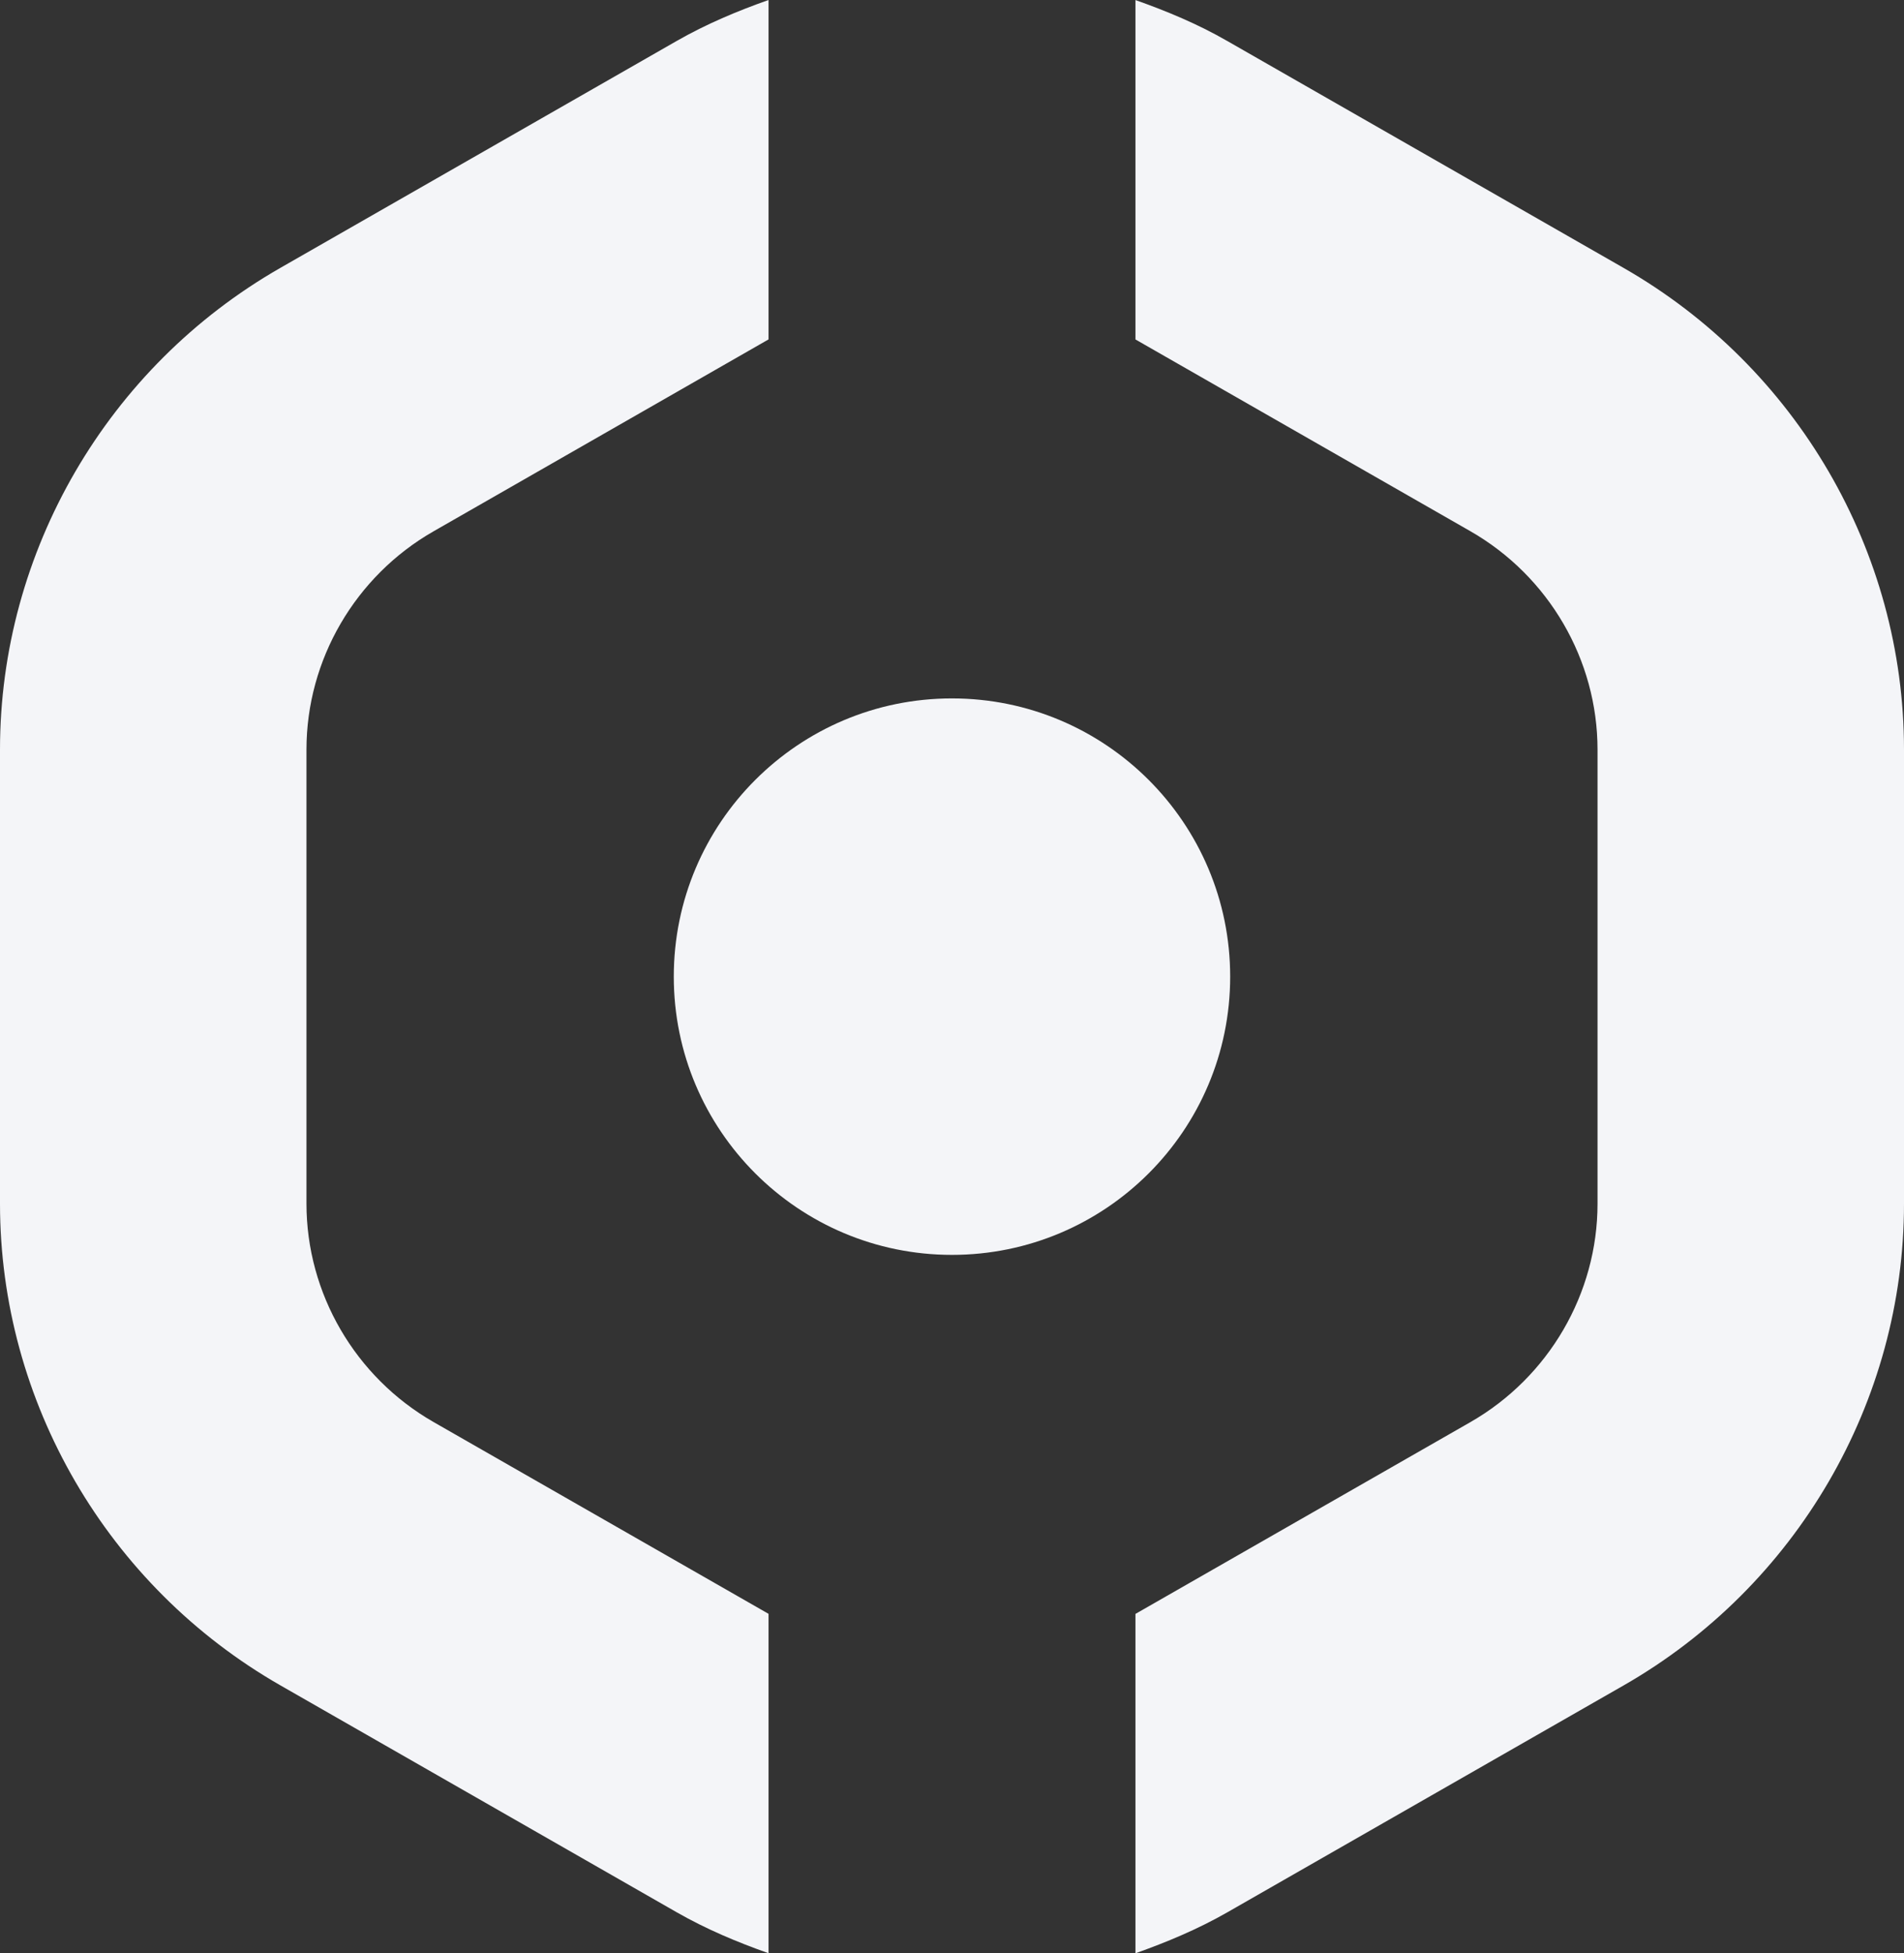
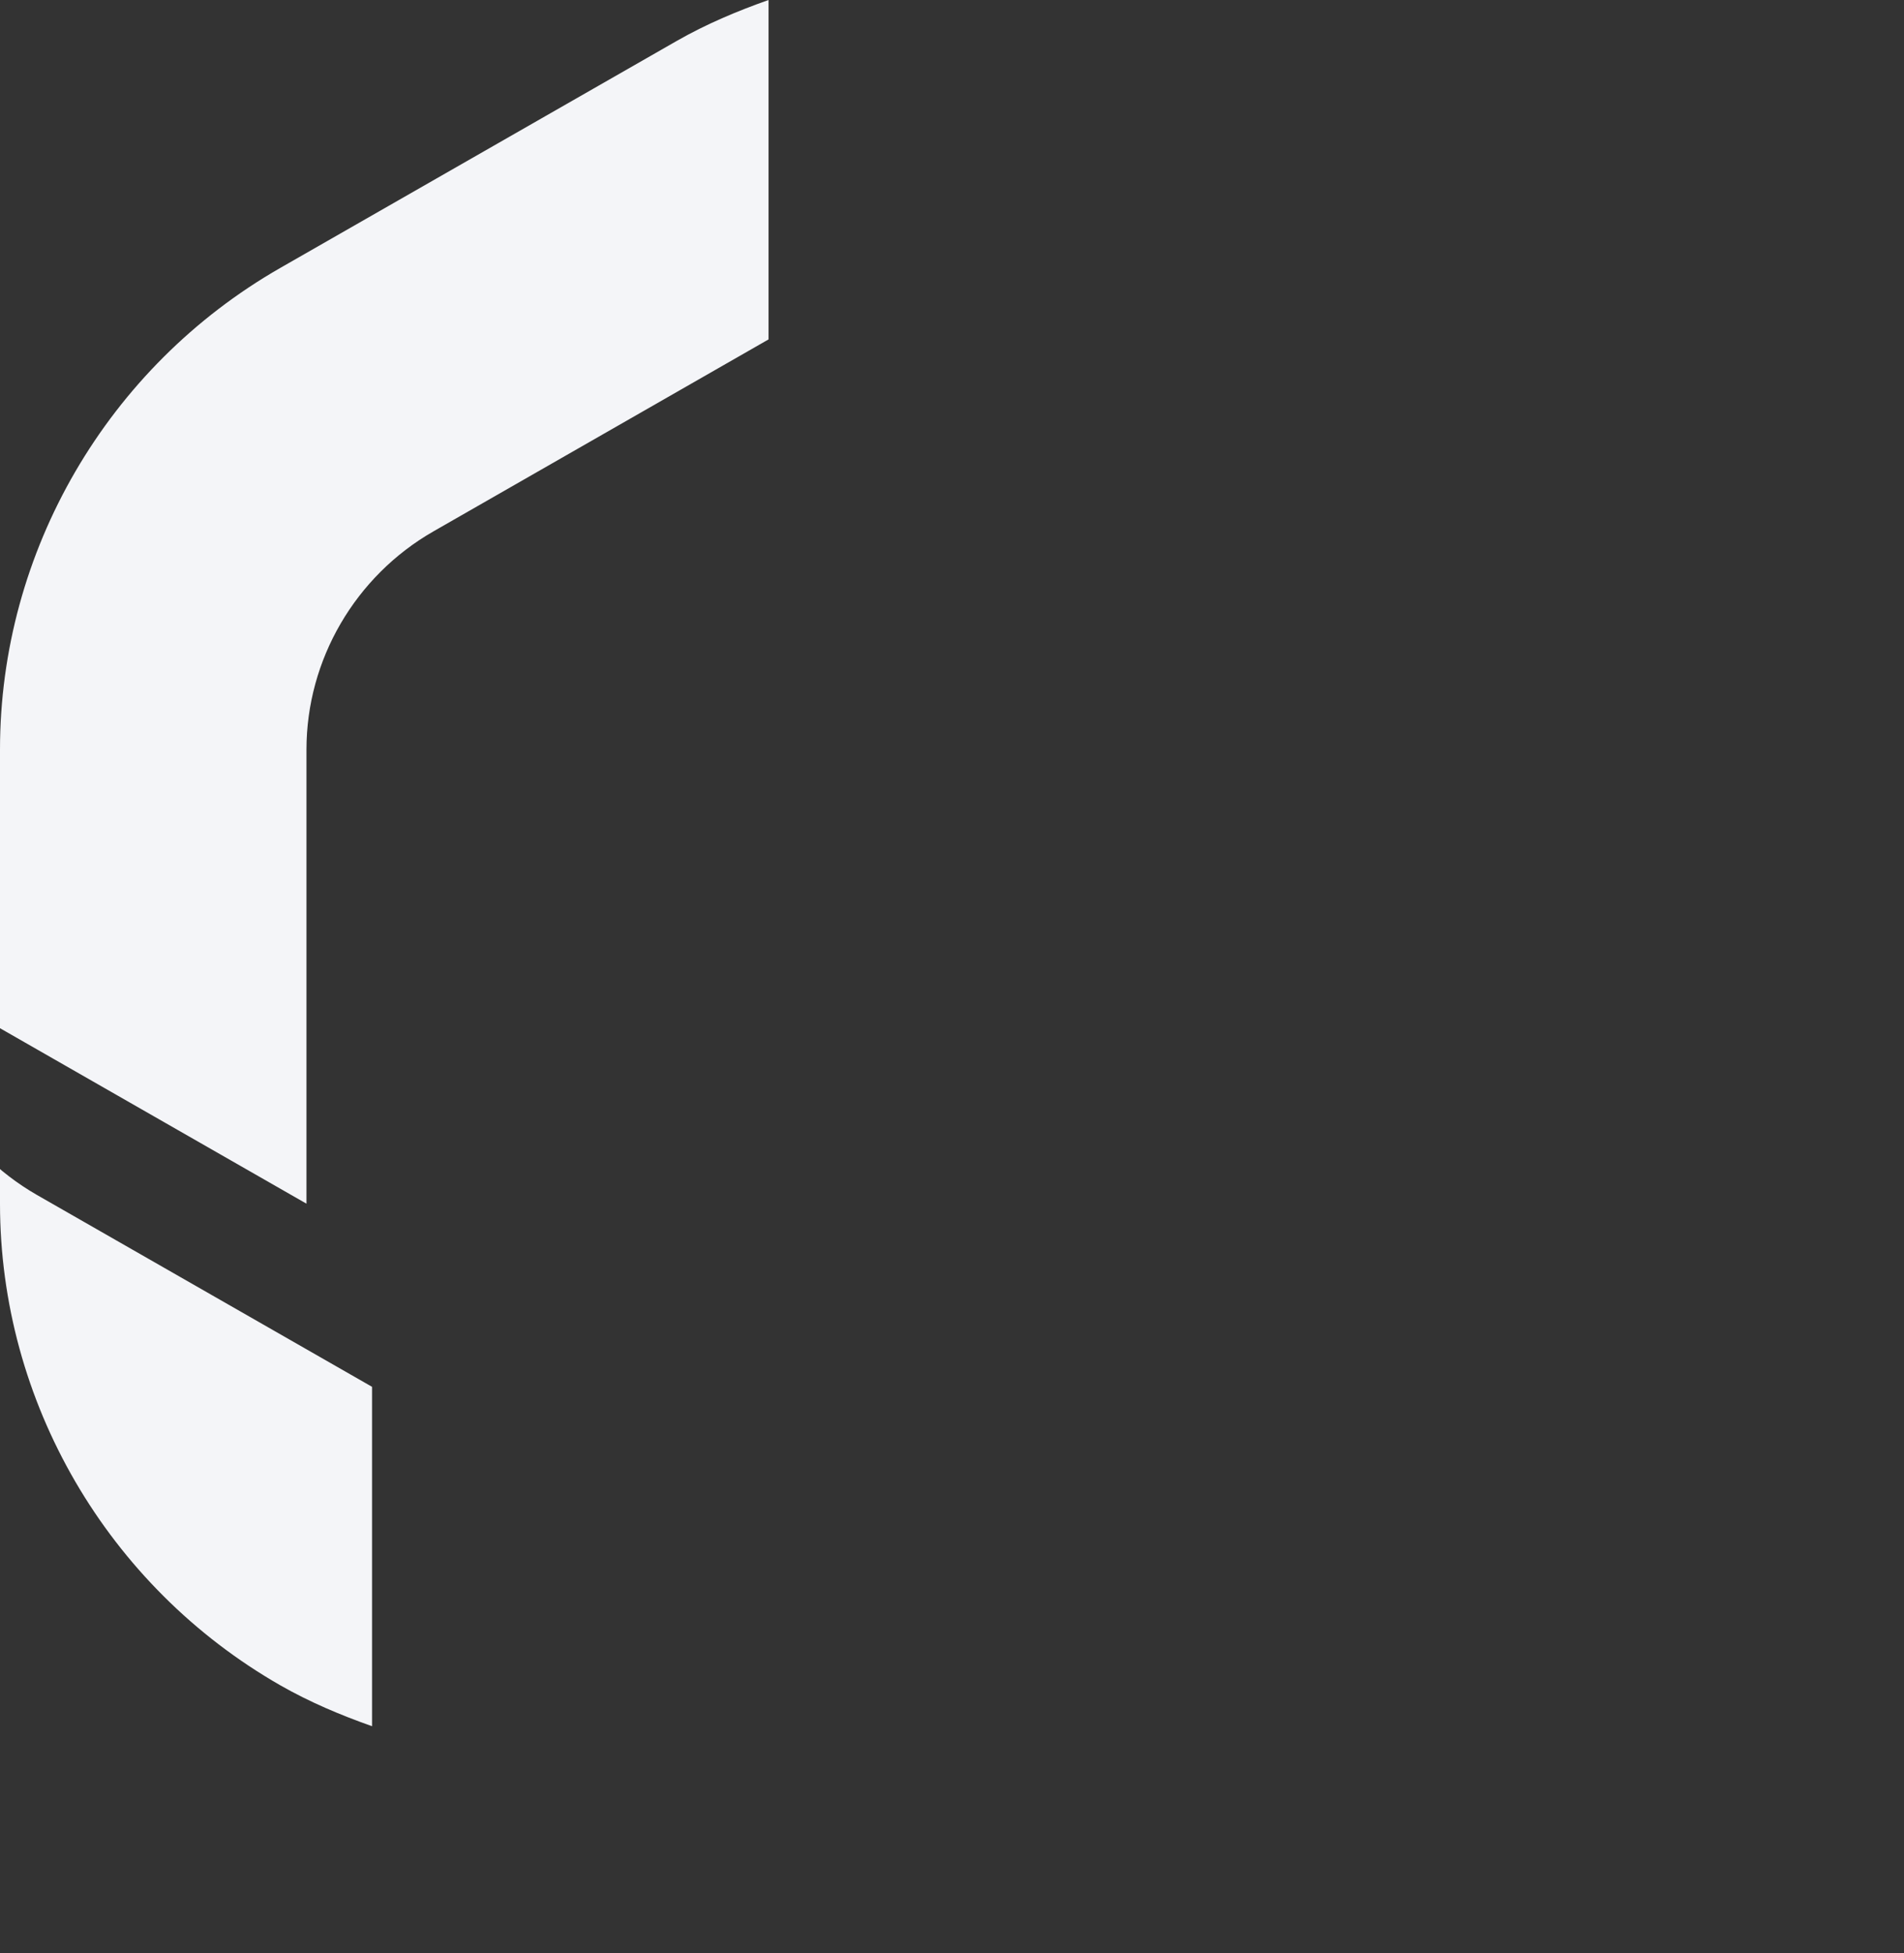
<svg xmlns="http://www.w3.org/2000/svg" id="Livello_1" data-name="Livello 1" viewBox="0 0 965.33 990.2">
  <rect x="0" y="0" width="965.33" height="990.2" fill="#333333" stroke="none" />
  <defs>
    <style>
      .cls-1 {
        fill: #f4f5f8;
      }
    </style>
  </defs>
-   <path class="cls-1" d="m823.19,135.83l-201.02-115.08c-14.91-8.57-30.58-15.1-46.49-20.72v172.05l169.82,97.22c39.73,22.77,64.45,65.17,64.45,110.7v230.22c0,45.49-24.72,87.93-64.45,110.7l-169.82,97.22v172.05c15.91-5.67,31.58-12.19,46.49-20.72l201.02-115.08c87.69-50.21,142.14-143.76,142.14-244.17v-230.22c0-100.41-54.45-193.97-142.14-244.17" />
-   <path class="cls-1" d="m155.38,610.19v-230.21c0-45.49,24.72-87.93,64.45-110.65l169.82-97.27V0c-15.91,5.62-31.58,12.2-46.49,20.72l-201.02,115.08C54.45,186.01,0,279.57,0,379.98v230.21c0,100.41,54.45,193.97,142.14,244.17l201.02,115.08c14.91,8.52,30.58,15.1,46.49,20.72v-172.05l-169.82-97.22c-39.73-22.77-64.45-65.16-64.45-110.7" />
-   <path class="cls-1" d="m623.7,495.09c0,77.88-63.16,141.05-141.05,141.05s-141.04-63.17-141.04-141.05,63.16-141.04,141.04-141.04,141.05,63.17,141.05,141.04" />
+   <path class="cls-1" d="m155.38,610.19v-230.21c0-45.49,24.72-87.93,64.45-110.65l169.82-97.27V0c-15.91,5.62-31.58,12.2-46.49,20.72l-201.02,115.08C54.45,186.01,0,279.57,0,379.98v230.21c0,100.41,54.45,193.97,142.14,244.17c14.91,8.52,30.58,15.1,46.49,20.72v-172.05l-169.82-97.22c-39.73-22.77-64.45-65.16-64.45-110.7" />
</svg>